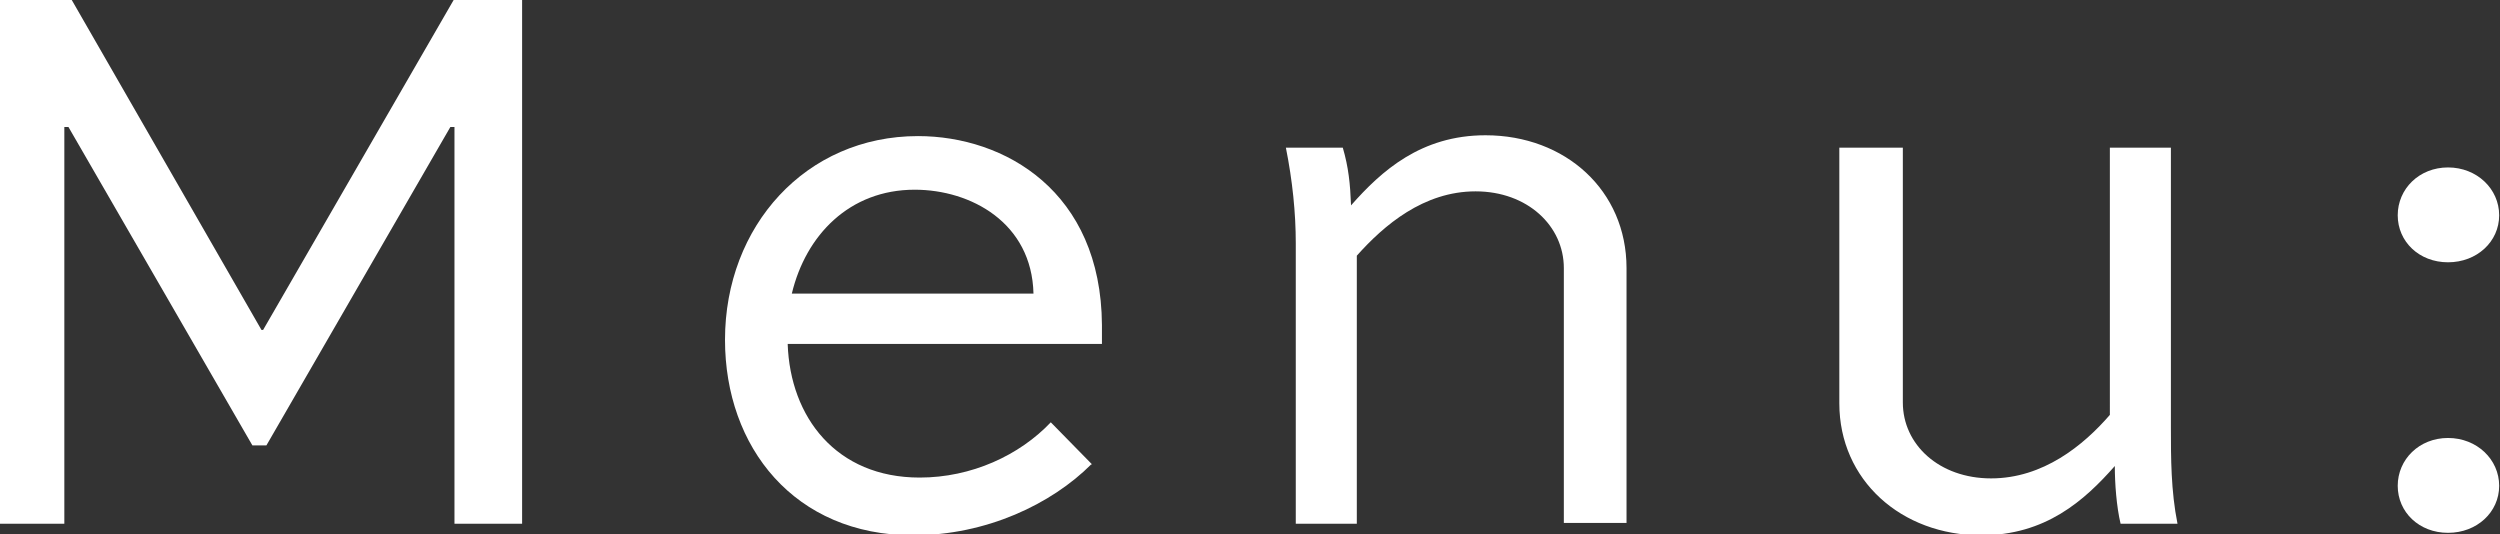
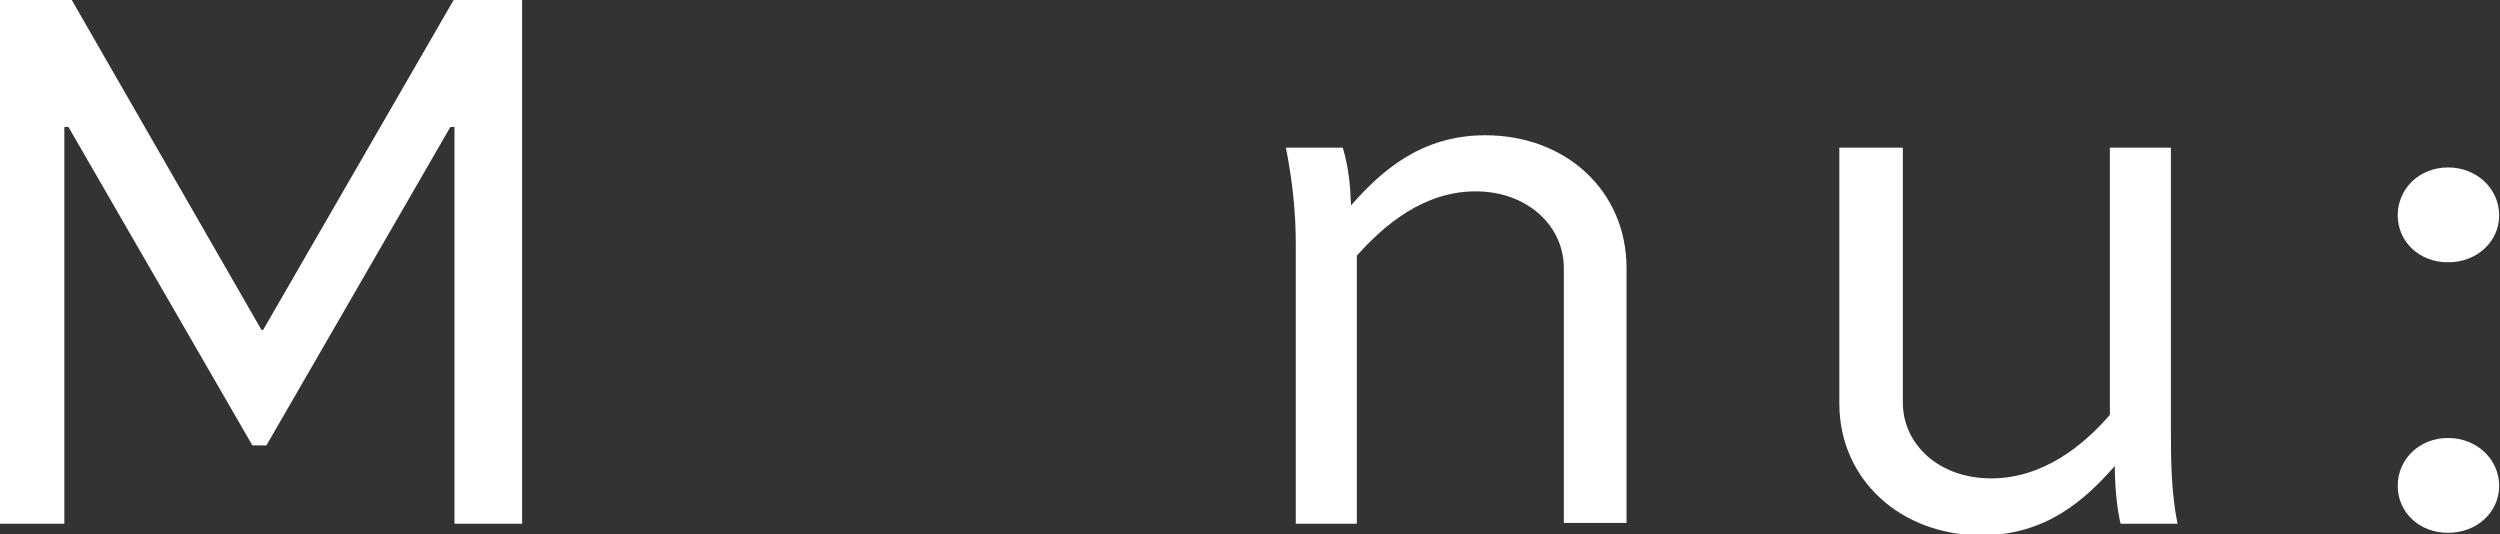
<svg xmlns="http://www.w3.org/2000/svg" id="_レイヤー_2" data-name="レイヤー 2" viewBox="0 0 30.31 6.48">
  <rect x="0" y="0" width="30.31" height="6.48" fill="#333333" stroke="none" />
  <defs>
    <style>
      .cls-1 {
        fill: #fff;
      }
    </style>
  </defs>
  <g id="design1">
    <g>
      <path class="cls-1" d="M5.51,6.35V1.54h-.05l-2.23,3.86h-.17L.83,1.54h-.05v4.81h-.78V0h.87l2.3,4h.02L5.5,0h.83v6.35h-.82Z" />
-       <path class="cls-1" d="M13.23,5.63c-.48.48-1.27.86-2.16.86-1.44,0-2.28-1.07-2.28-2.37,0-1.38.98-2.47,2.34-2.47,1.05,0,2.22.67,2.23,2.29,0,.07,0,.16,0,.23h-3.81c.03.89.59,1.62,1.6,1.62.63,0,1.21-.27,1.59-.67l.5.51ZM9.6,3.56h2.93c-.02-.86-.76-1.26-1.44-1.26-.79,0-1.32.55-1.49,1.26Z" />
      <path class="cls-1" d="M15.71,6.35v-3.4c0-.37-.04-.76-.12-1.16h.69c.07.24.09.44.1.7.37-.42.85-.85,1.63-.85.97,0,1.71.67,1.71,1.61v3.09h-.76v-3.09c0-.51-.44-.93-1.07-.93s-1.11.41-1.44.78v3.25h-.76Z" />
      <path class="cls-1" d="M26.32,1.79v3.39c0,.37,0,.77.08,1.17h-.69c-.05-.21-.07-.49-.07-.7-.37.42-.84.84-1.62.84-.97,0-1.72-.67-1.72-1.6V1.79h.77v3.09c0,.51.44.92,1.07.92s1.12-.4,1.44-.77V1.79h.75Z" />
      <path class="cls-1" d="M29.68,2.03c.35,0,.62.26.62.58s-.27.57-.62.57-.61-.25-.61-.57.26-.58.61-.58ZM29.68,5.31c.35,0,.62.26.62.58s-.27.57-.62.57-.61-.25-.61-.57.26-.58.61-.58Z" />
    </g>
  </g>
</svg>